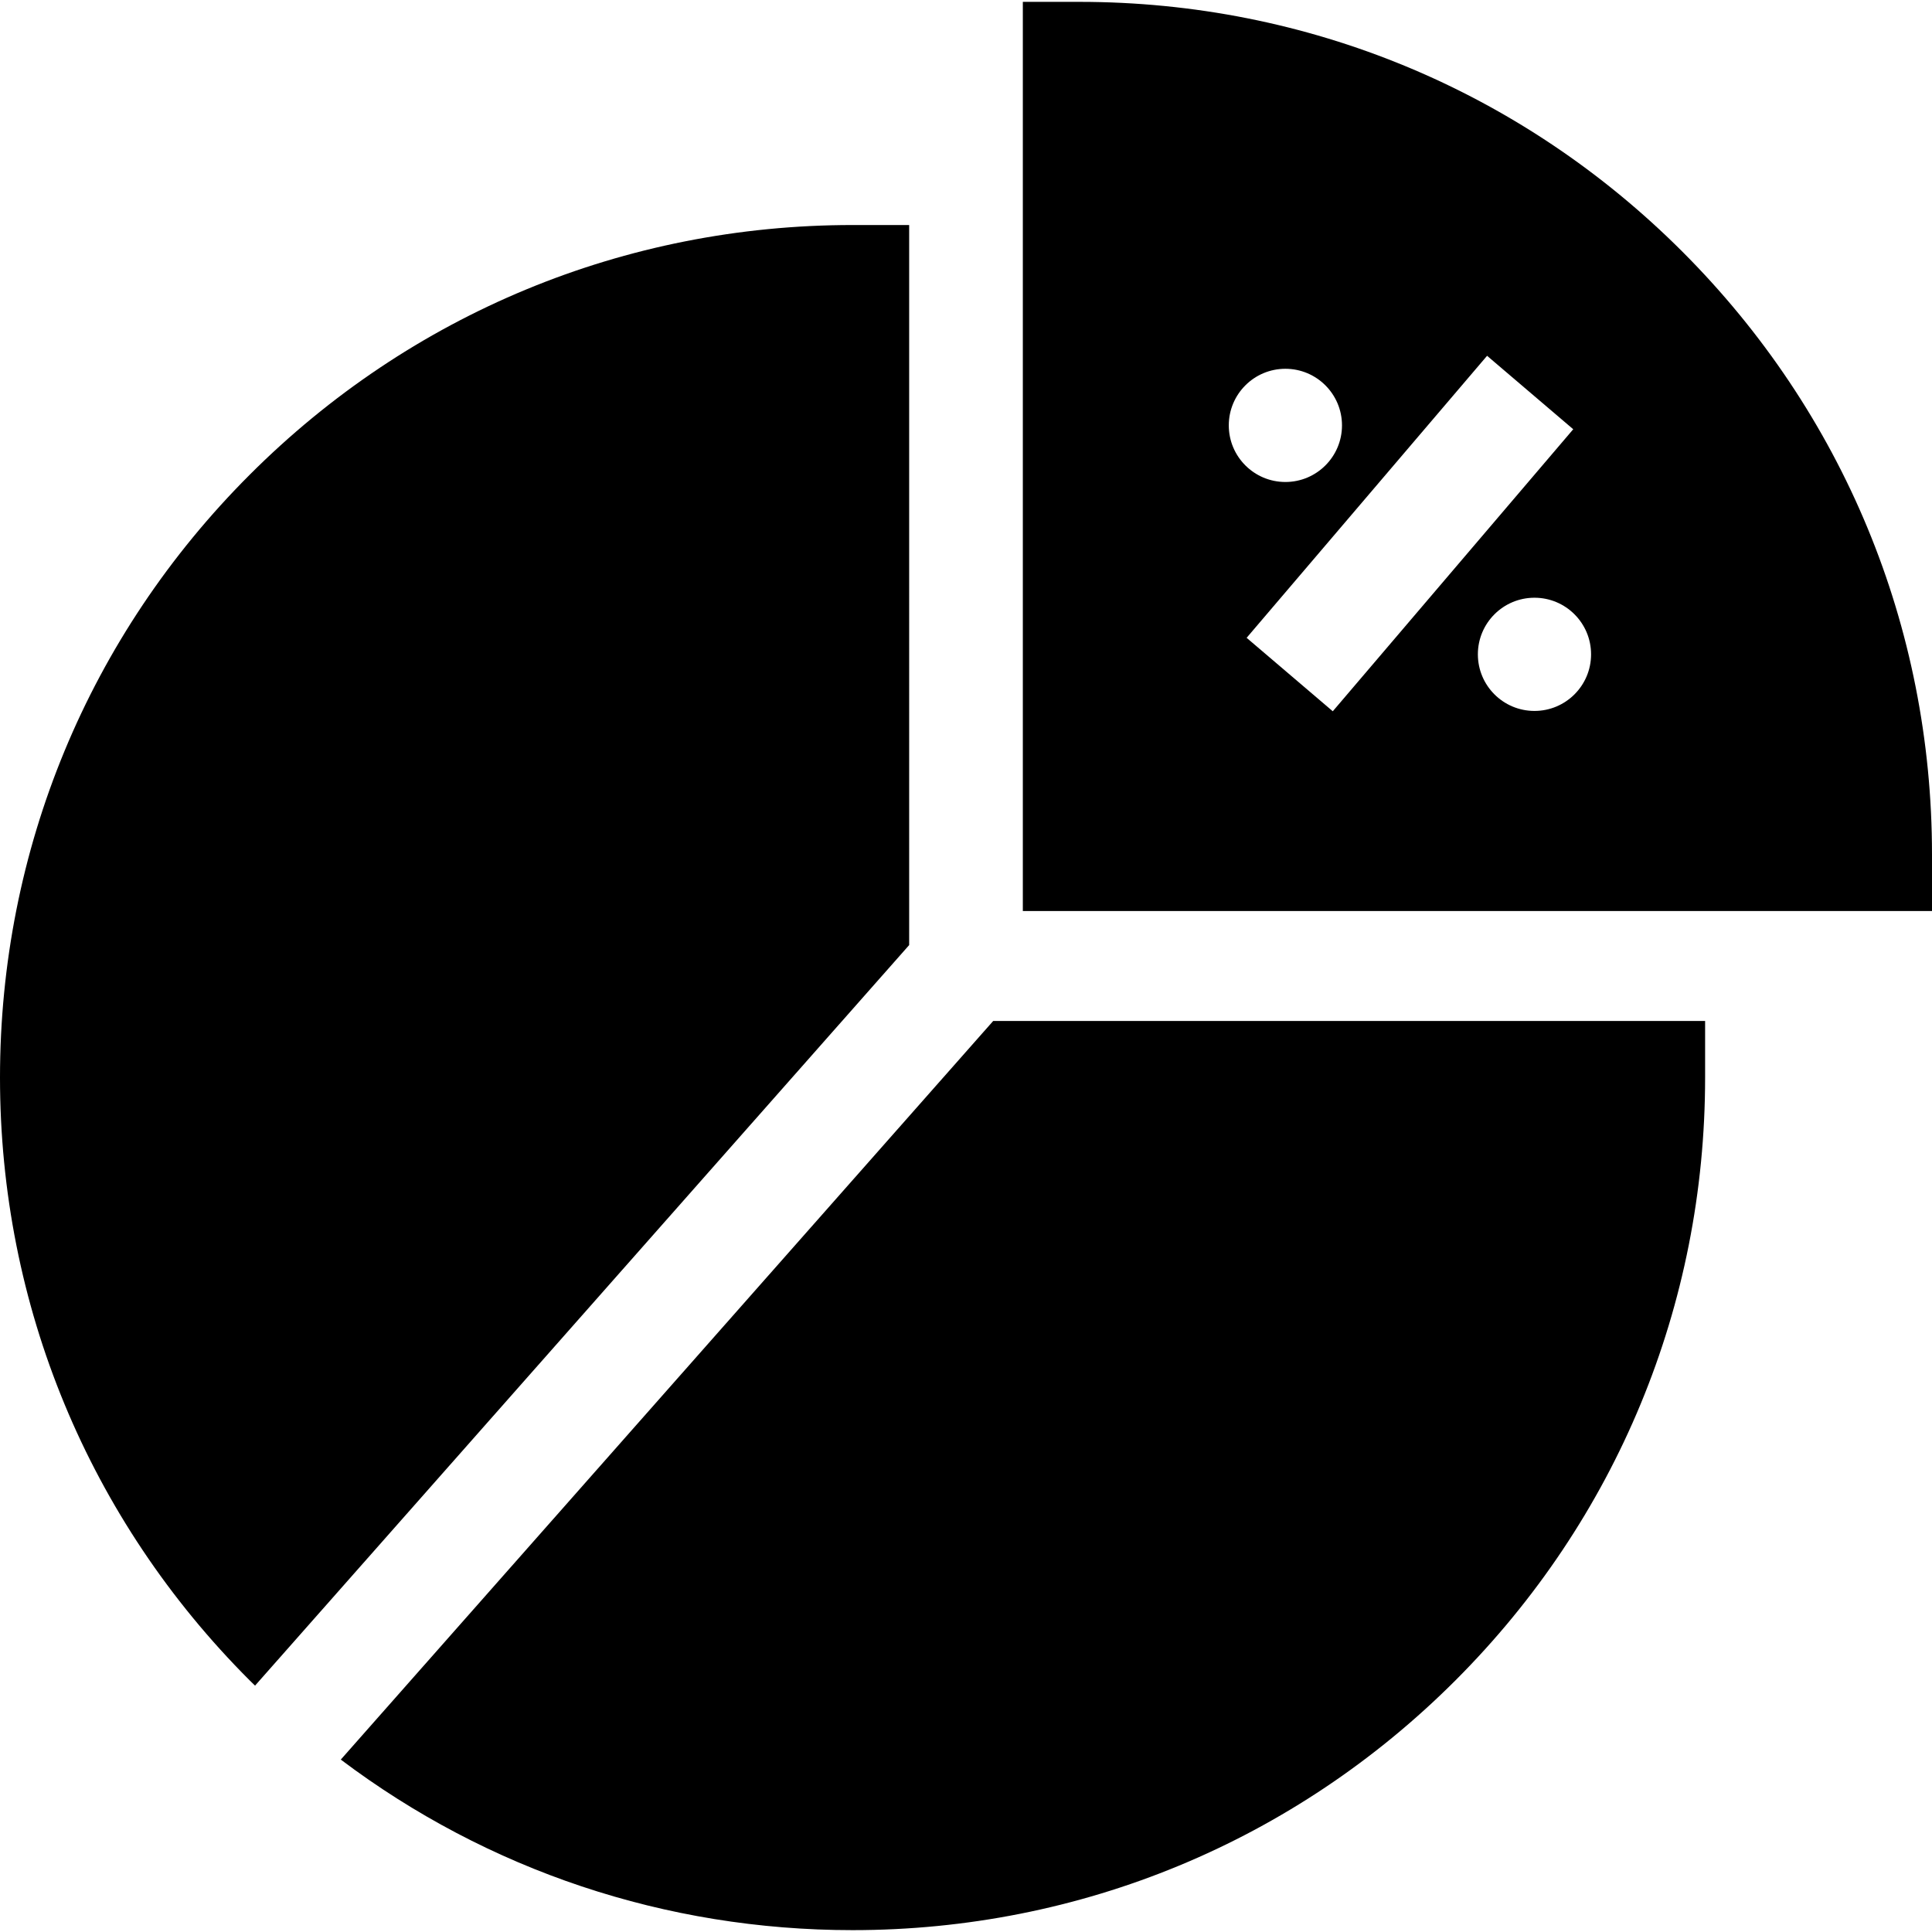
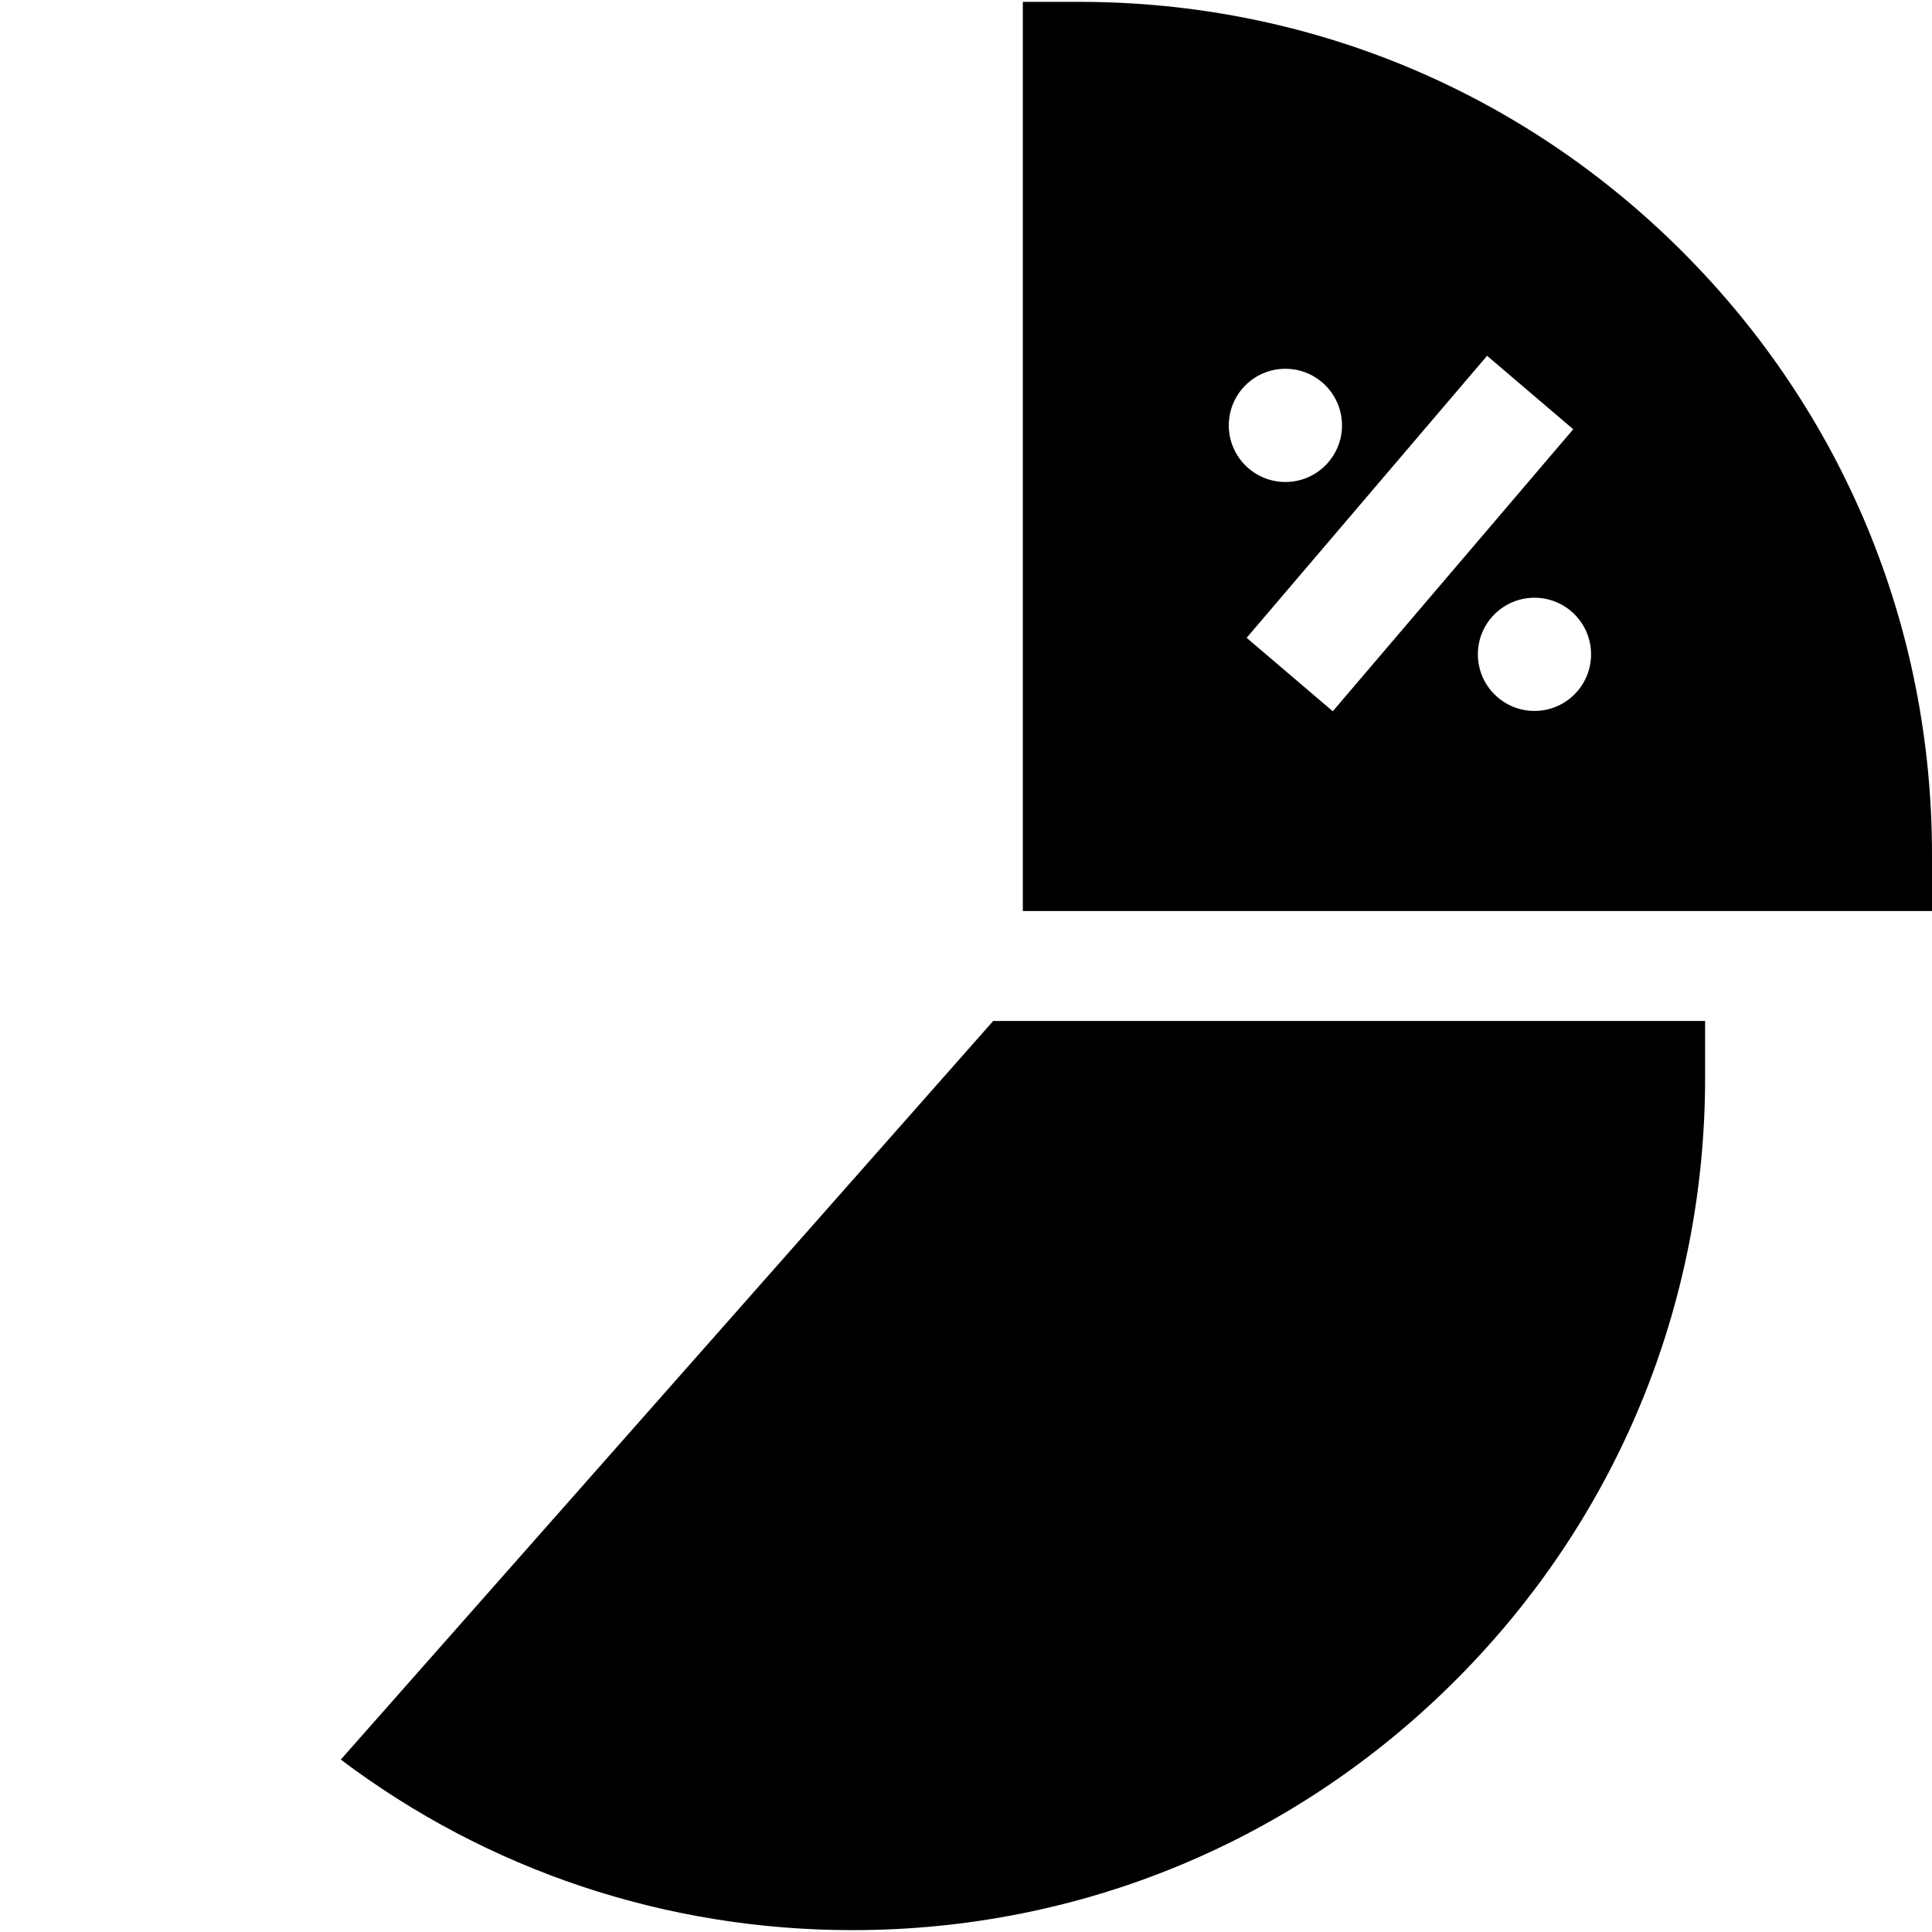
<svg xmlns="http://www.w3.org/2000/svg" version="1.1" id="Capa_1" x="0px" y="0px" viewBox="0 0 512 512" style="enable-background:new 0 0 512 512;" xml:space="preserve">
  <g>
    <g>
      <path d="M445.825,66.668C403.15,23.995,346.413,0.493,286.063,0.493h-15.002v240.939H512V226.43    C512,166.079,488.498,109.342,445.825,66.668z M325.642,112.732c0-8.284,6.716-15,15-15c8.284,0,15,6.716,15,15s-6.716,15-15,15    C332.358,127.732,325.642,121.016,325.642,112.732z M330.37,169.029l63.722-74.74l22.832,19.465l-63.722,74.74L330.37,169.029z     M406.651,188.405c-8.284,0-15-6.716-15-15s6.716-15,15-15c8.284,0,15,6.716,15,15S414.936,188.405,406.651,188.405z" />
    </g>
  </g>
  <g>
    <g>
-       <path d="M225.937,59.634c-60.35,0-117.088,23.501-159.761,66.175C23.502,168.482,0,225.221,0,285.57    s23.502,117.088,66.175,159.761c0.467,0.467,0.944,0.918,1.414,1.38l173.349-196.255V59.634H225.937z" />
-     </g>
+       </g>
  </g>
  <g>
    <g>
      <path d="M263.207,270.568L90.312,466.309c38.909,29.324,86.044,45.198,135.624,45.198c60.35,0,117.087-23.502,159.761-66.175    s66.175-99.412,66.175-159.761v-15.002H263.207z" />
    </g>
  </g>
  <g>
</g>
  <g>
</g>
  <g>
</g>
  <g>
</g>
  <g>
</g>
  <g>
</g>
  <g>
</g>
  <g>
</g>
  <g>
</g>
  <g>
</g>
  <g>
</g>
  <g>
</g>
  <g>
</g>
  <g>
</g>
  <g>
</g>
</svg>